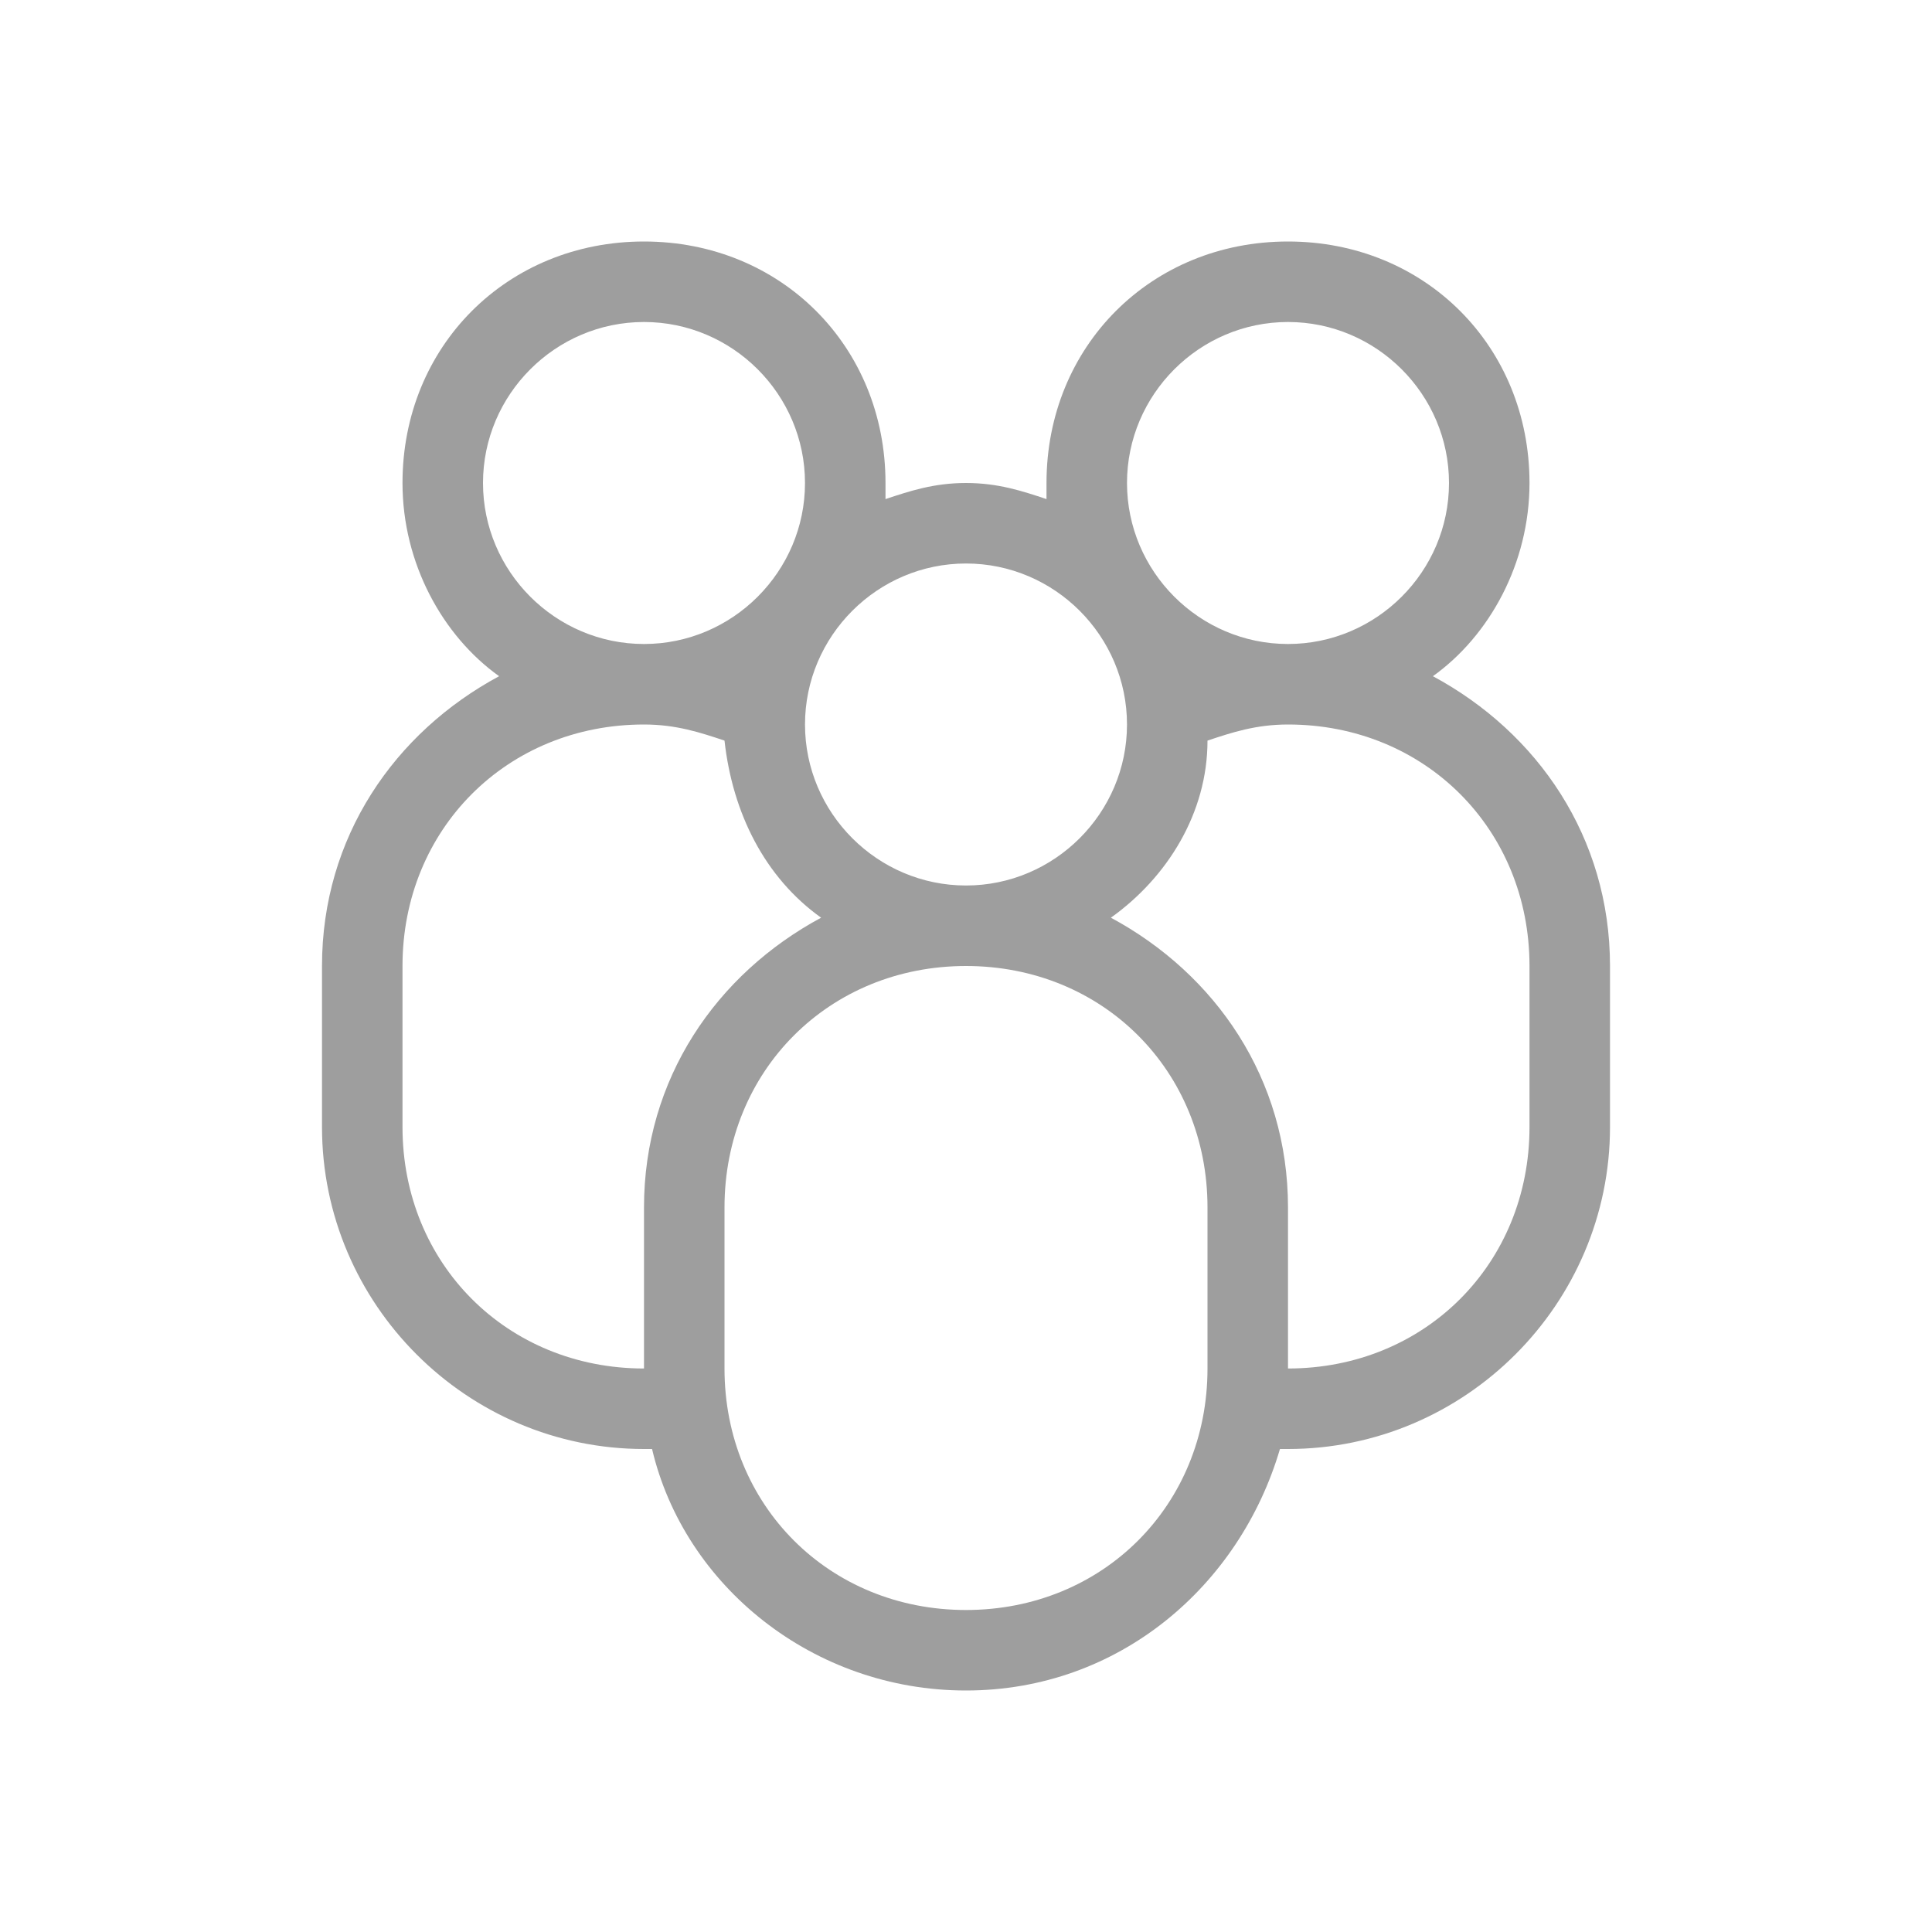
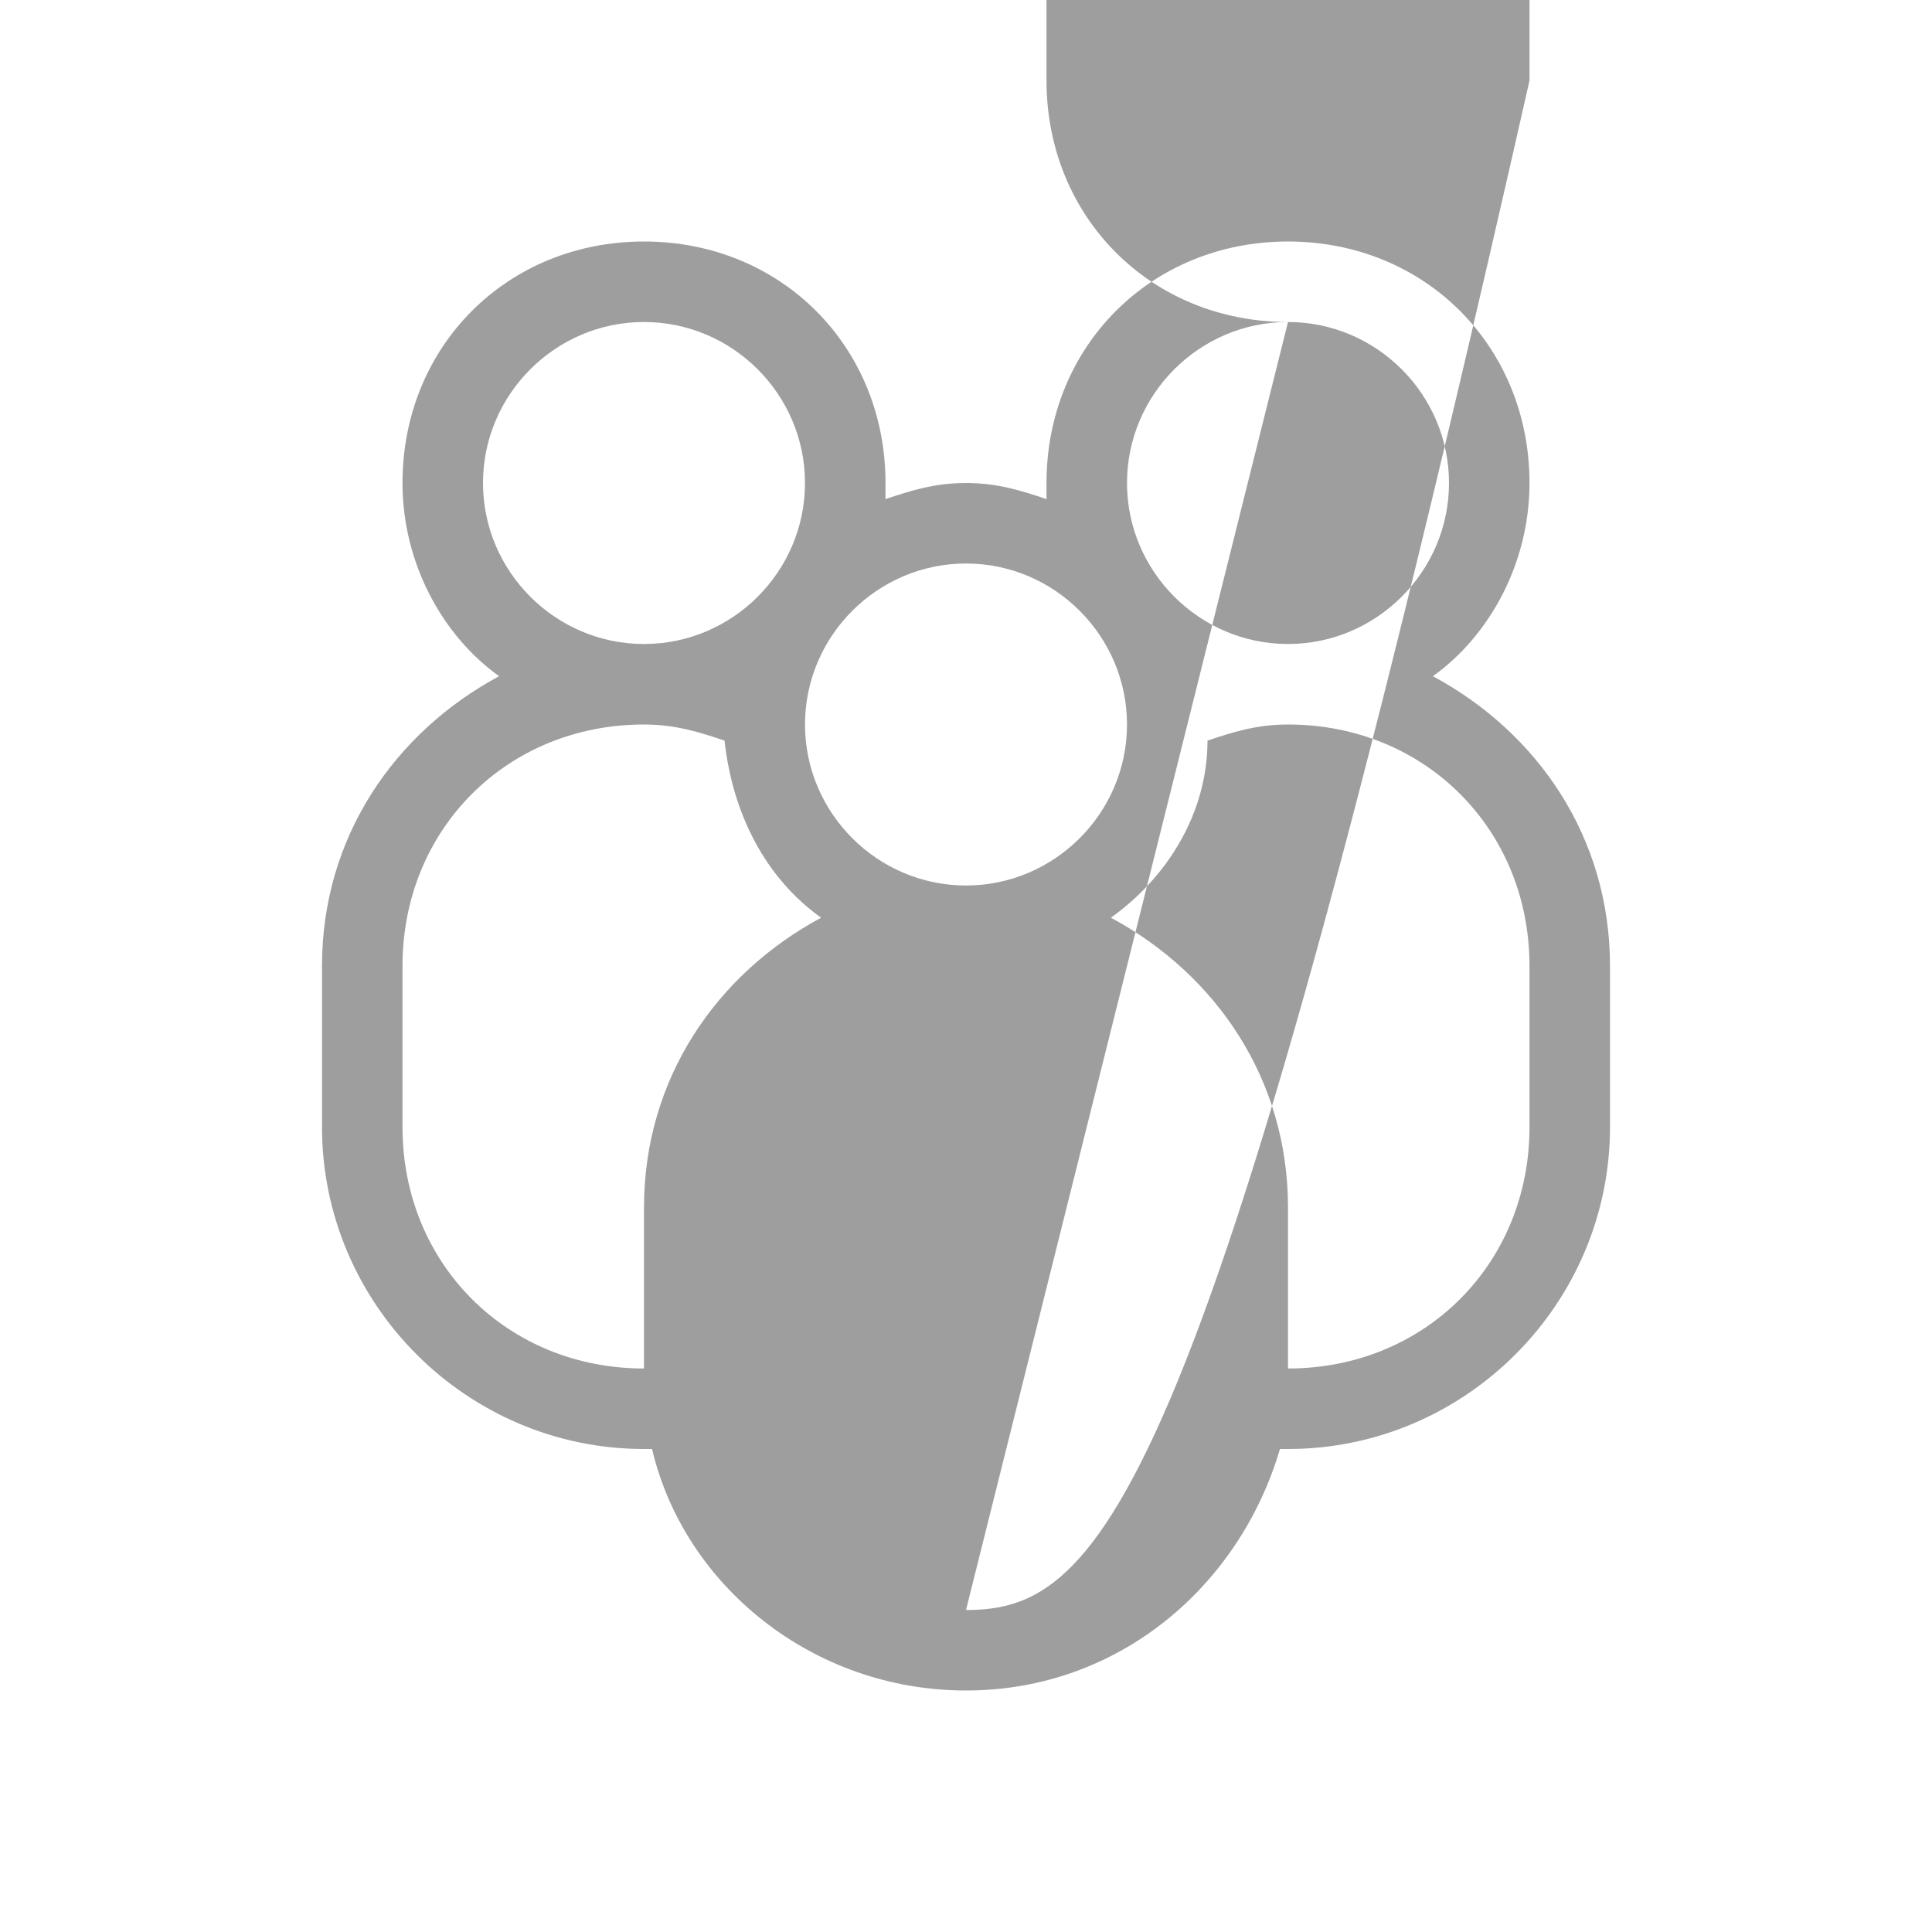
<svg xmlns="http://www.w3.org/2000/svg" id="vector" width="24" height="24" viewBox="0 0 24 24">
-   <path fill="#9E9E9E" d="M17.8,8.4C18.5,7.9 19,7 19,6c0,-1.7 -1.3,-3 -3,-3s-3,1.3 -3,3c0,0.1 0,0.1 0,0.2C12.7,6.1 12.4,6 12,6s-0.7,0.1 -1,0.2c0,-0.1 0,-0.1 0,-0.2c0,-1.7 -1.3,-3 -3,-3S5,4.3 5,6c0,1 0.5,1.9 1.2,2.4C4.9,9.1 4,10.4 4,12v2c0,2.2 1.8,4 4,4c0,0 0.1,0 0.1,0c0.4,1.7 2,3 3.9,3s3.4,-1.3 3.9,-3c0,0 0.1,0 0.1,0c2.2,0 4,-1.8 4,-4v-2C20,10.4 19.1,9.1 17.8,8.4zM16,4c1.1,0 2,0.9 2,2c0,1.1 -0.9,2 -2,2s-2,-0.9 -2,-2C14,4.9 14.9,4 16,4zM12,20c-1.7,0 -3,-1.3 -3,-3v-2c0,-1.7 1.3,-3 3,-3s3,1.3 3,3v2C15,18.7 13.7,20 12,20zM14,9c0,1.1 -0.9,2 -2,2s-2,-0.9 -2,-2c0,-1.1 0.9,-2 2,-2S14,7.9 14,9zM6,6c0,-1.1 0.9,-2 2,-2s2,0.9 2,2c0,1.1 -0.9,2 -2,2S6,7.1 6,6zM5,14v-2c0,-1.7 1.3,-3 3,-3c0.4,0 0.7,0.1 1,0.2c0.1,0.9 0.5,1.7 1.2,2.2C8.9,12.1 8,13.4 8,15v2C6.3,17 5,15.7 5,14zM19,14c0,1.7 -1.3,3 -3,3v-2c0,-1.6 -0.9,-2.9 -2.2,-3.6c0.7,-0.5 1.2,-1.3 1.2,-2.2C15.3,9.1 15.6,9 16,9c1.7,0 3,1.3 3,3V14z" id="path_0" />
+   <path fill="#9E9E9E" d="M17.8,8.4C18.5,7.9 19,7 19,6c0,-1.7 -1.3,-3 -3,-3s-3,1.3 -3,3c0,0.1 0,0.1 0,0.2C12.7,6.1 12.4,6 12,6s-0.7,0.1 -1,0.2c0,-0.1 0,-0.1 0,-0.2c0,-1.7 -1.3,-3 -3,-3S5,4.3 5,6c0,1 0.5,1.9 1.2,2.4C4.9,9.1 4,10.4 4,12v2c0,2.2 1.8,4 4,4c0,0 0.1,0 0.1,0c0.4,1.7 2,3 3.9,3s3.4,-1.3 3.9,-3c0,0 0.1,0 0.1,0c2.2,0 4,-1.8 4,-4v-2C20,10.4 19.1,9.1 17.8,8.4zM16,4c1.1,0 2,0.9 2,2c0,1.1 -0.9,2 -2,2s-2,-0.9 -2,-2C14,4.9 14.9,4 16,4zc-1.7,0 -3,-1.3 -3,-3v-2c0,-1.7 1.3,-3 3,-3s3,1.3 3,3v2C15,18.7 13.7,20 12,20zM14,9c0,1.1 -0.9,2 -2,2s-2,-0.9 -2,-2c0,-1.1 0.9,-2 2,-2S14,7.9 14,9zM6,6c0,-1.1 0.9,-2 2,-2s2,0.9 2,2c0,1.1 -0.9,2 -2,2S6,7.1 6,6zM5,14v-2c0,-1.7 1.3,-3 3,-3c0.4,0 0.7,0.1 1,0.2c0.1,0.9 0.5,1.7 1.2,2.2C8.9,12.1 8,13.4 8,15v2C6.3,17 5,15.7 5,14zM19,14c0,1.7 -1.3,3 -3,3v-2c0,-1.6 -0.9,-2.9 -2.2,-3.6c0.7,-0.5 1.2,-1.3 1.2,-2.2C15.3,9.1 15.6,9 16,9c1.7,0 3,1.3 3,3V14z" id="path_0" />
</svg>